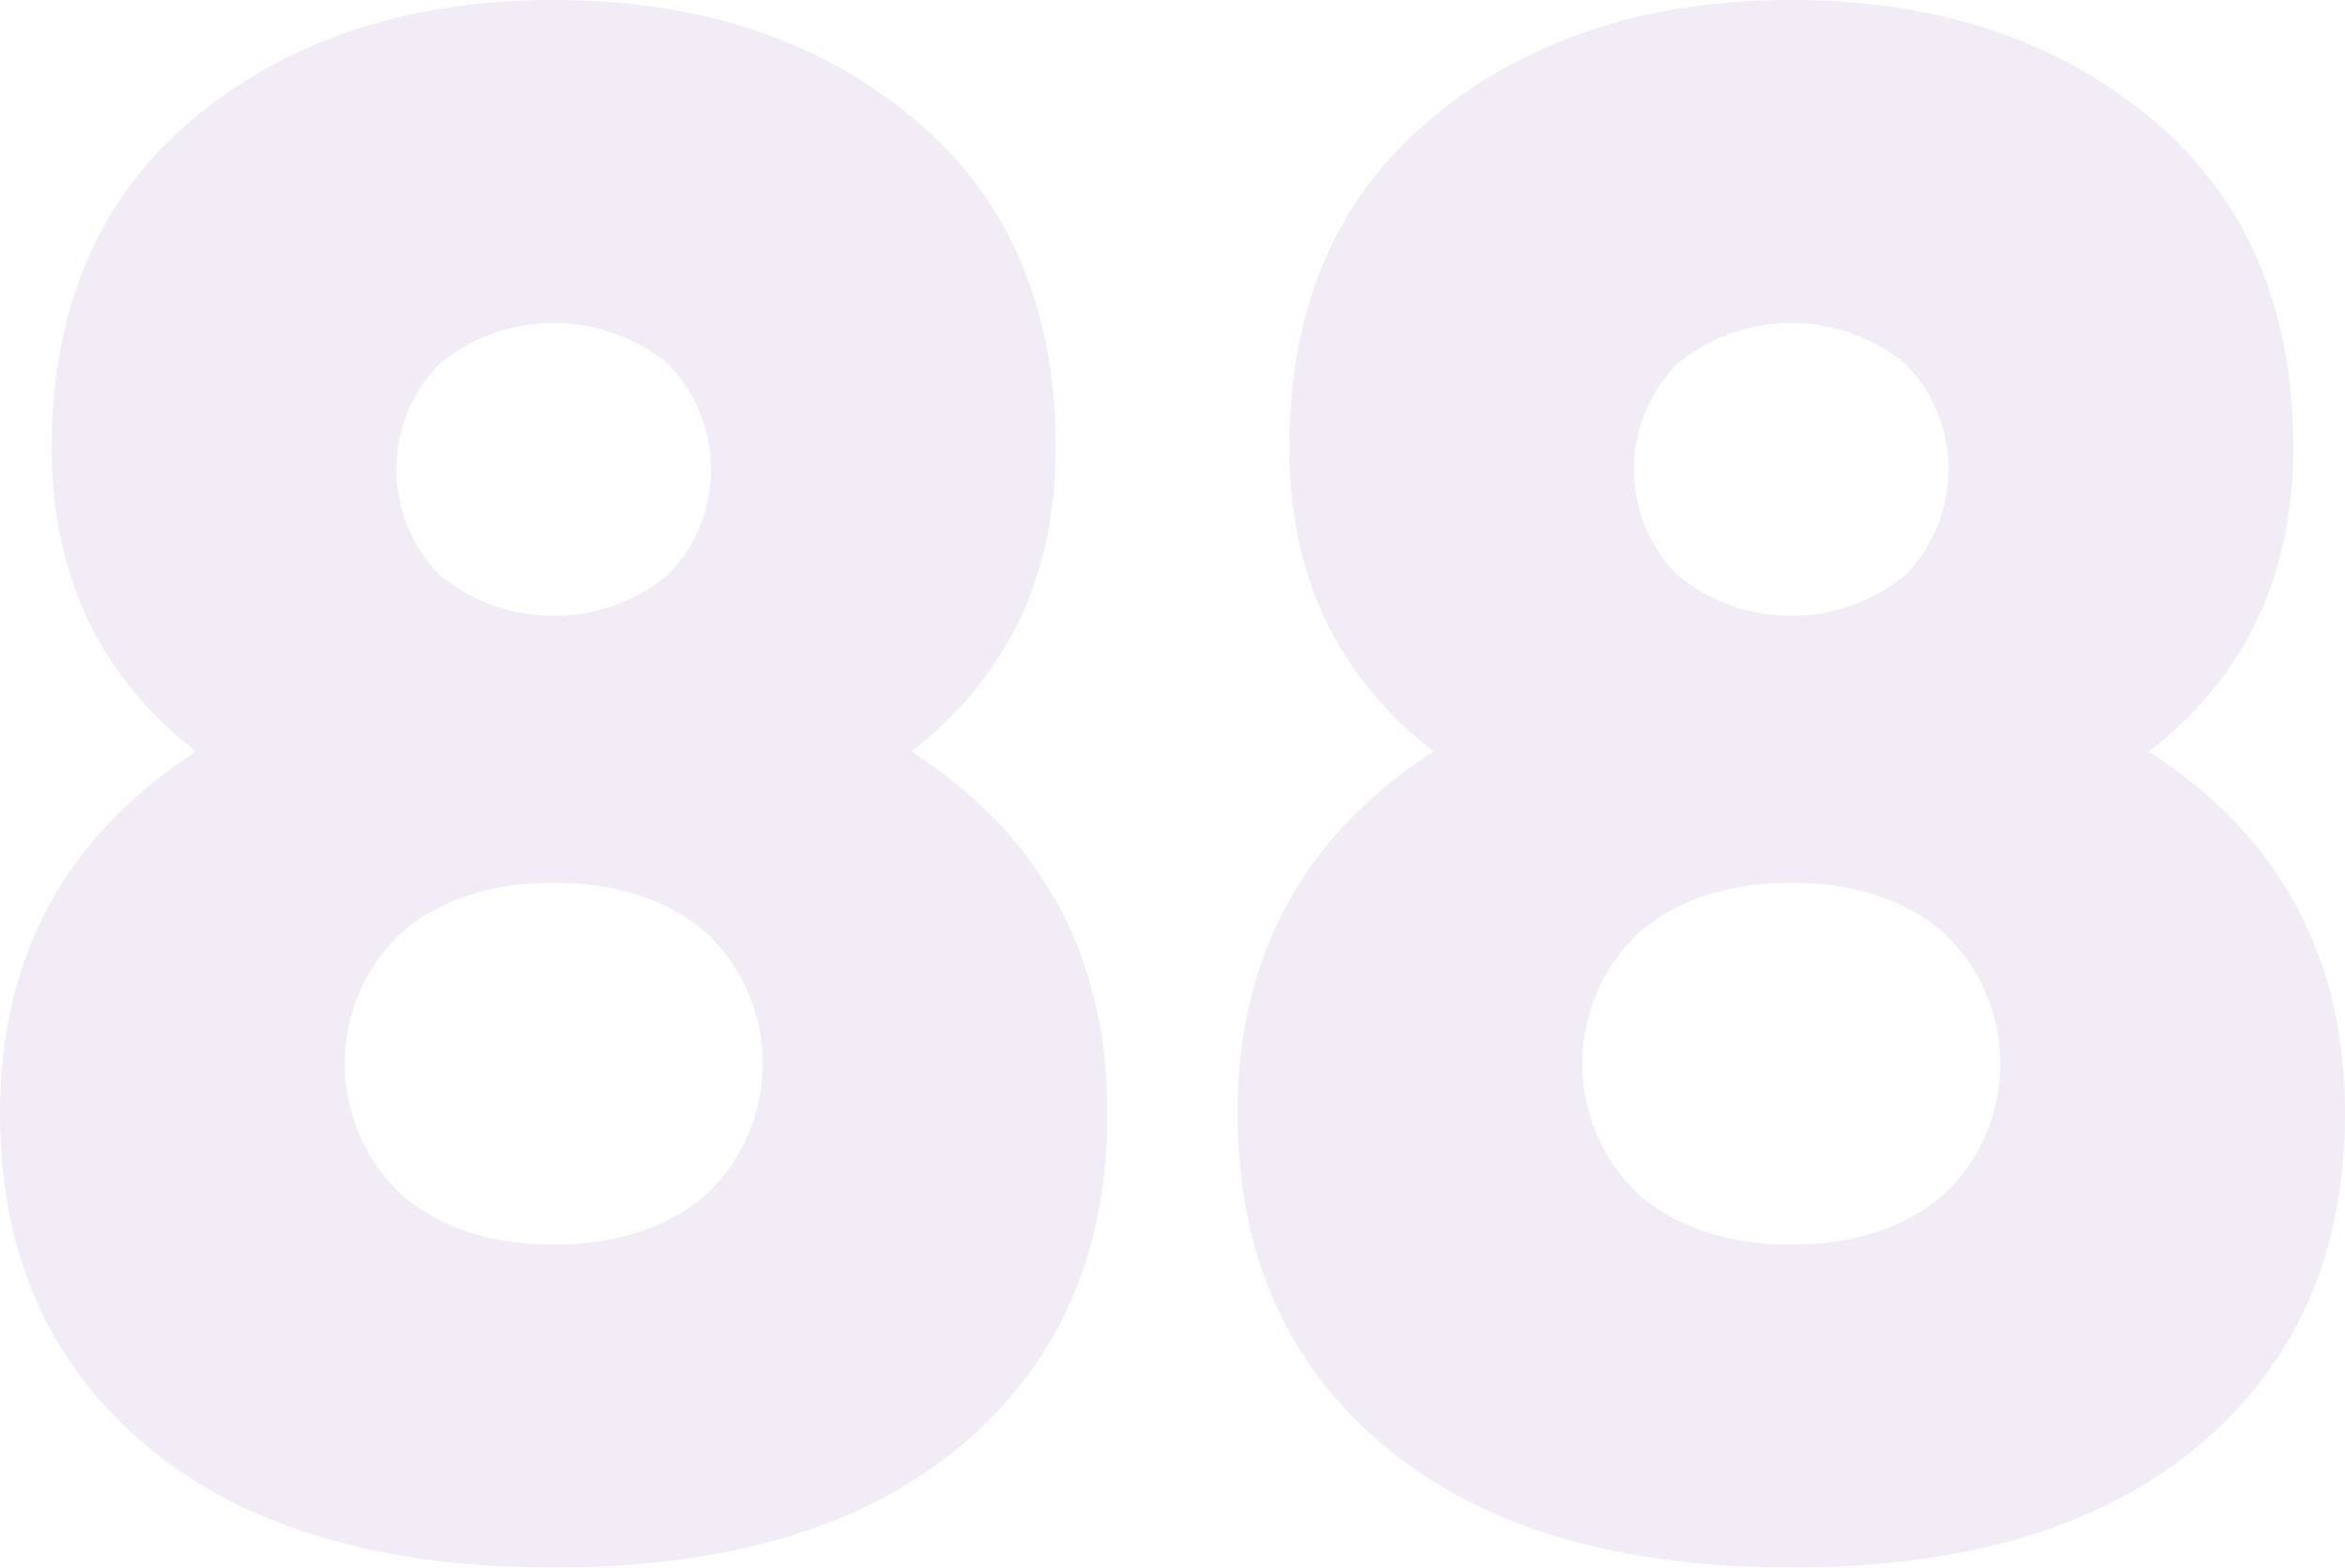
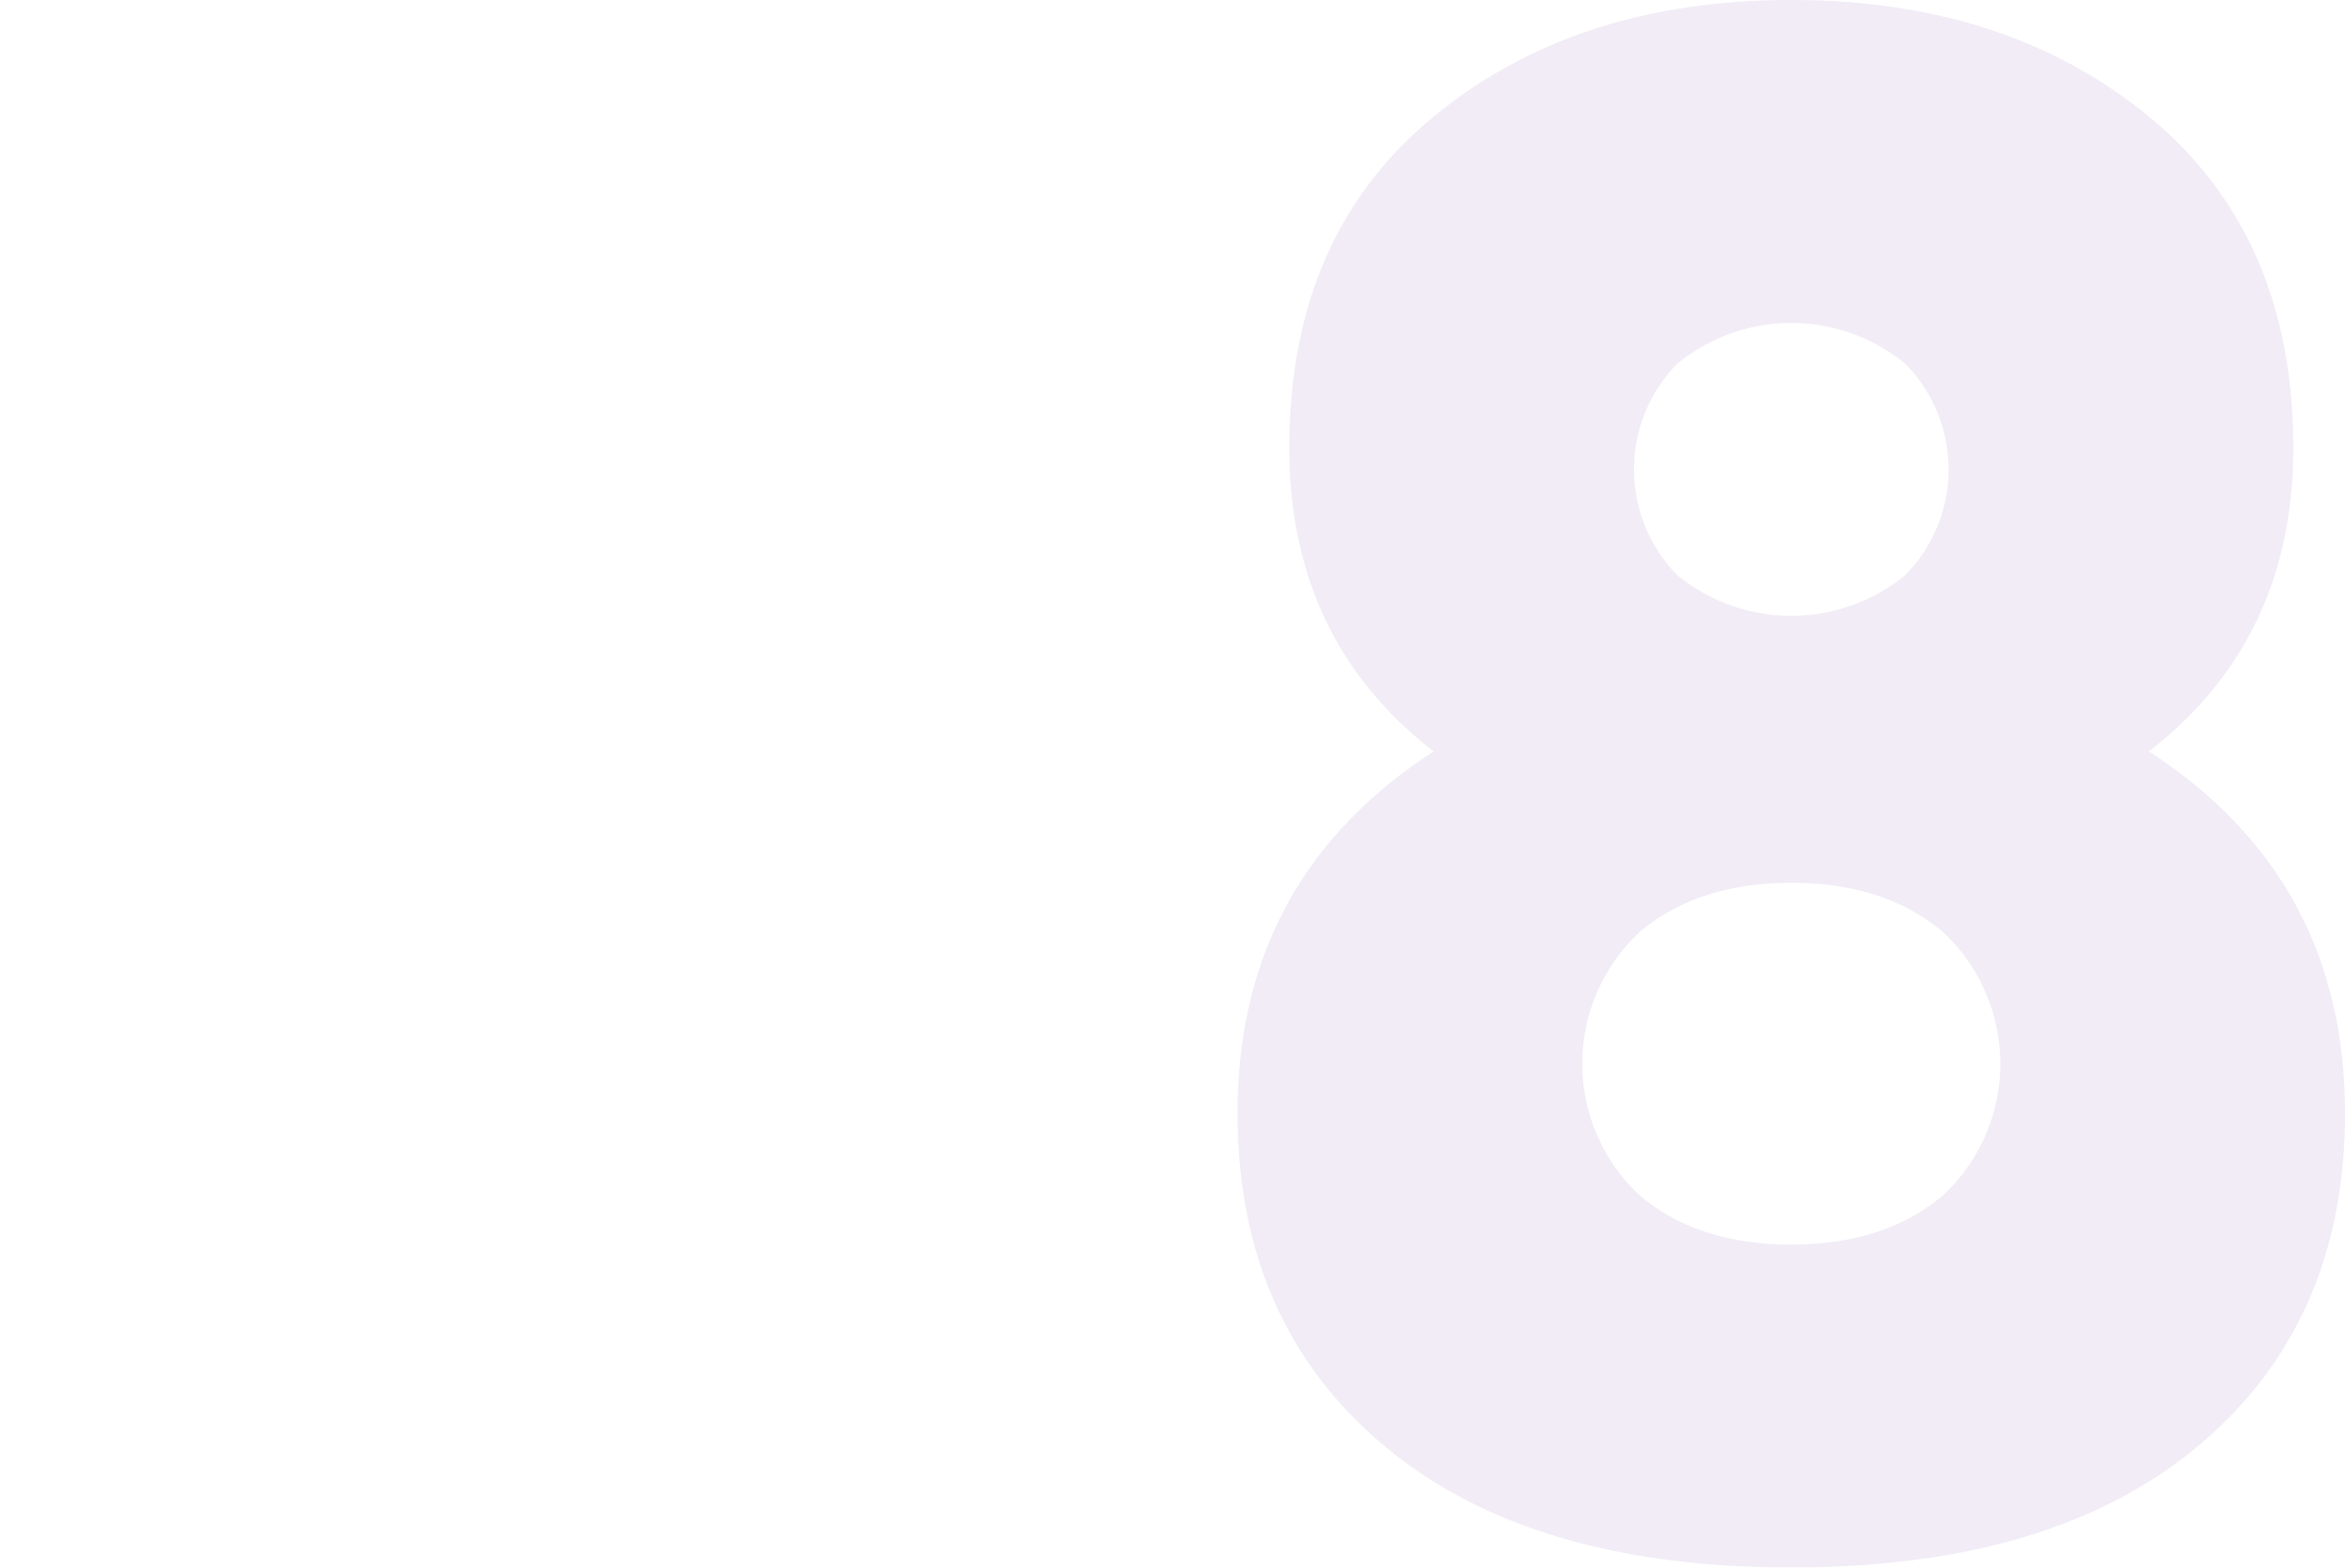
<svg xmlns="http://www.w3.org/2000/svg" width="172" height="115" viewBox="0 0 172 115">
  <g id="_88" data-name="88" transform="translate(-382.786 -195.287)" opacity="0.1">
    <g id="Group_1437" data-name="Group 1437" transform="translate(382.786 195.287)">
-       <path id="Path_789" data-name="Path 789" d="M449.633,250.417q14.38,9.321,14.38,26.538,0,15.323-10.667,24.327t-29.946,9q-19.28,0-29.946-9t-10.668-24.327q0-17.219,14.381-26.538-10.588-8.215-10.588-22.274,0-15.48,10.43-24.169t26.391-8.688q15.96,0,26.39,8.688t10.43,24.169Q460.22,242.2,449.633,250.417Zm-17.857-28.434a13.183,13.183,0,0,0-16.751,0,11.058,11.058,0,0,0,0,15.481,13.187,13.187,0,0,0,16.751,0,11.06,11.06,0,0,0,0-15.481Zm-19.437,61.054q4.266,3.554,11.062,3.555t11.062-3.555a13.194,13.194,0,0,0,0-19.43q-4.267-3.554-11.062-3.555t-11.062,3.555a13.192,13.192,0,0,0,0,19.43Z" transform="translate(-382.786 -195.287)" fill="#743fa0" />
      <path id="Path_790" data-name="Path 790" d="M538.908,250.417q14.38,9.321,14.38,26.538,0,15.323-10.668,24.327t-29.946,9q-19.278,0-29.946-9t-10.667-24.327q0-17.219,14.38-26.538-10.588-8.215-10.587-22.274,0-15.48,10.43-24.169t26.39-8.688q15.962,0,26.391,8.688t10.43,24.169Q549.495,242.2,538.908,250.417ZM521.05,221.984a13.185,13.185,0,0,0-16.752,0,11.06,11.06,0,0,0,0,15.481,13.188,13.188,0,0,0,16.752,0,11.06,11.06,0,0,0,0-15.481Zm-19.438,61.054q4.267,3.554,11.062,3.555t11.063-3.555a13.194,13.194,0,0,0,0-19.43q-4.267-3.554-11.063-3.555t-11.062,3.555a13.194,13.194,0,0,0,0,19.43Z" transform="translate(-381.288 -195.287)" fill="#743fa0" />
    </g>
  </g>
</svg>